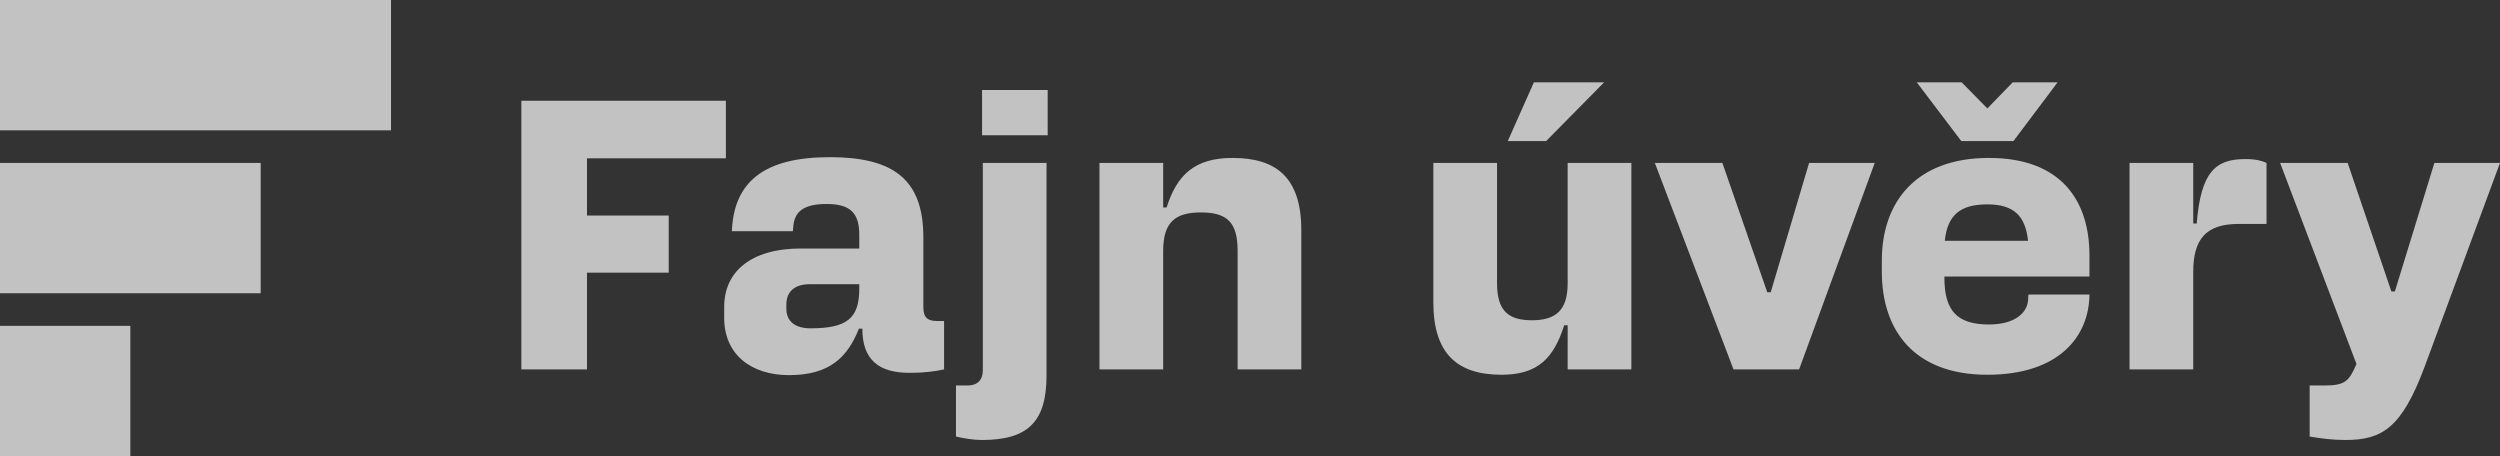
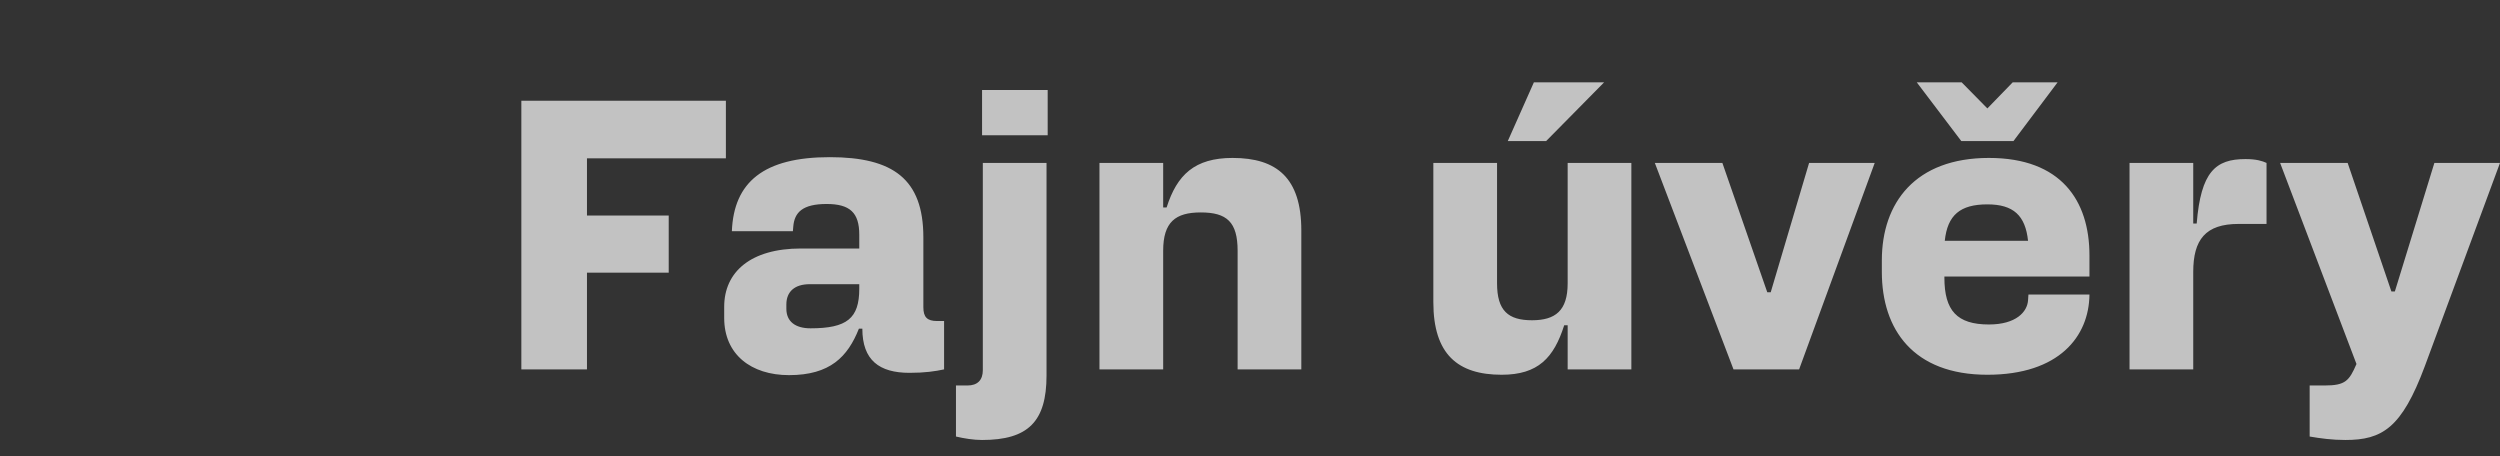
<svg xmlns="http://www.w3.org/2000/svg" version="1.1" viewBox="0 0 681.87 124.425">
  <rect x="0" y="0" width="681.87" height="124.425" fill="#333333" stroke="none" />
  <defs>
    <style>
      .cls-1 {
        fill: #fff;
        opacity: 0.7;
      }
    </style>
  </defs>
  <g>
    <g id="Vrstva_1">
      <g>
-         <path class="cls-1" d="M0,0v35.55h106.65V0H0ZM0,124.425h35.55v-35.55H0v35.55ZM0,79.988h71.1v-35.55H0v35.55Z" />
        <path class="cls-1" d="M160.095,43.18h37.89v-15.7h-55.787v73.267h17.898v-26.376h22.294v-15.595h-22.294v-15.595ZM251.844,83.791v-19.049c0-15.91-8.268-21.876-25.539-21.876-18.003,0-26.167,6.803-26.69,20.201h16.642l.105-1.256c.314-3.873,2.512-6.175,9.106-6.175,6.385,0,8.896,2.408,8.896,8.373v3.768h-15.909c-13.711,0-20.933,6.385-20.933,15.909v3.035c0,9.943,7.327,15.595,17.689,15.595,11.199,0,16.014-5.024,19.049-12.665h.942c0,8.583,4.605,12.037,12.874,12.037,4.187,0,7.013-.419,9.42-.942v-13.188h-1.884c-2.721,0-3.768-1.047-3.768-3.768ZM234.365,78.767c0,8.059-3.349,10.781-13.293,10.781-4.187,0-6.594-1.884-6.594-5.338v-1.152c0-3.558,2.303-5.547,6.385-5.547h13.502v1.256ZM268.064,100.956c0,2.721-1.465,4.186-4.187,4.186h-3.14v13.921c2.198.523,4.815.942,7.117.942,12.56,0,17.584-5.024,17.584-17.584v-57.985h-17.375v56.52ZM267.854,36.9h17.898v-12.351h-17.898v12.351ZM336.198,43.076c-10.362,0-15.177,4.605-18.003,13.502h-.942v-12.141h-17.375v56.311h17.375v-32.342c0-7.85,3.349-10.467,10.257-10.467,7.117,0,10.048,2.617,10.048,10.467v32.342h17.375v-37.889c0-14.339-6.699-19.782-18.735-19.782ZM437.519,22.456h-19.154l-7.118,16.014h10.467l15.805-16.014ZM427.575,77.302c0,7.431-3.349,10.048-9.734,10.048-6.489,0-9.524-2.617-9.524-10.048v-32.865h-17.375v37.994c0,14.235,6.699,19.782,18.631,19.782,9.943,0,14.234-4.605,17.061-13.502h.942v12.037h17.375v-56.311h-17.375v32.865ZM482.96,79.709h-.942l-12.246-35.273h-18.421l21.457,56.311h17.898l20.62-56.311h-17.898l-10.467,35.273ZM549.169,38.47l12.037-16.014h-12.245l-6.908,7.117-7.013-7.117h-12.246l12.141,16.014h14.234ZM542.47,43.076c-20.096,0-29.202,12.246-29.202,27.946v3.14c0,15.7,8.583,28.051,28.784,28.051,19.572,0,27.737-10.467,27.841-21.876h-16.642l-.104,1.57c-.209,3.14-3.245,6.594-10.677,6.594-8.687,0-12.141-3.768-12.141-12.769v-.314h39.564v-5.757c0-14.967-7.745-26.585-27.423-26.585ZM530.433,65.684c.733-7.013,4.187-9.943,11.618-9.943,7.117,0,10.362,3.035,11.095,9.943h-22.713ZM599.142,60.974h-.942v-16.537h-17.375v56.311h17.375v-26.585c0-8.792,3.349-13.084,12.35-13.084h7.641v-16.642c-1.151-.523-2.721-1.047-5.757-1.047-8.164,0-12.141,3.454-13.293,17.584ZM663.972,44.436l-10.781,35.063h-.942l-11.932-35.063h-18.421l20.828,54.845c-1.988,4.605-3.035,5.861-8.687,5.861h-4.082v13.921c3.035.523,6.175.942,9.734.942,10.048,0,15.386-3.245,21.666-20.096l20.515-55.473h-17.898Z" />
      </g>
    </g>
  </g>
</svg>